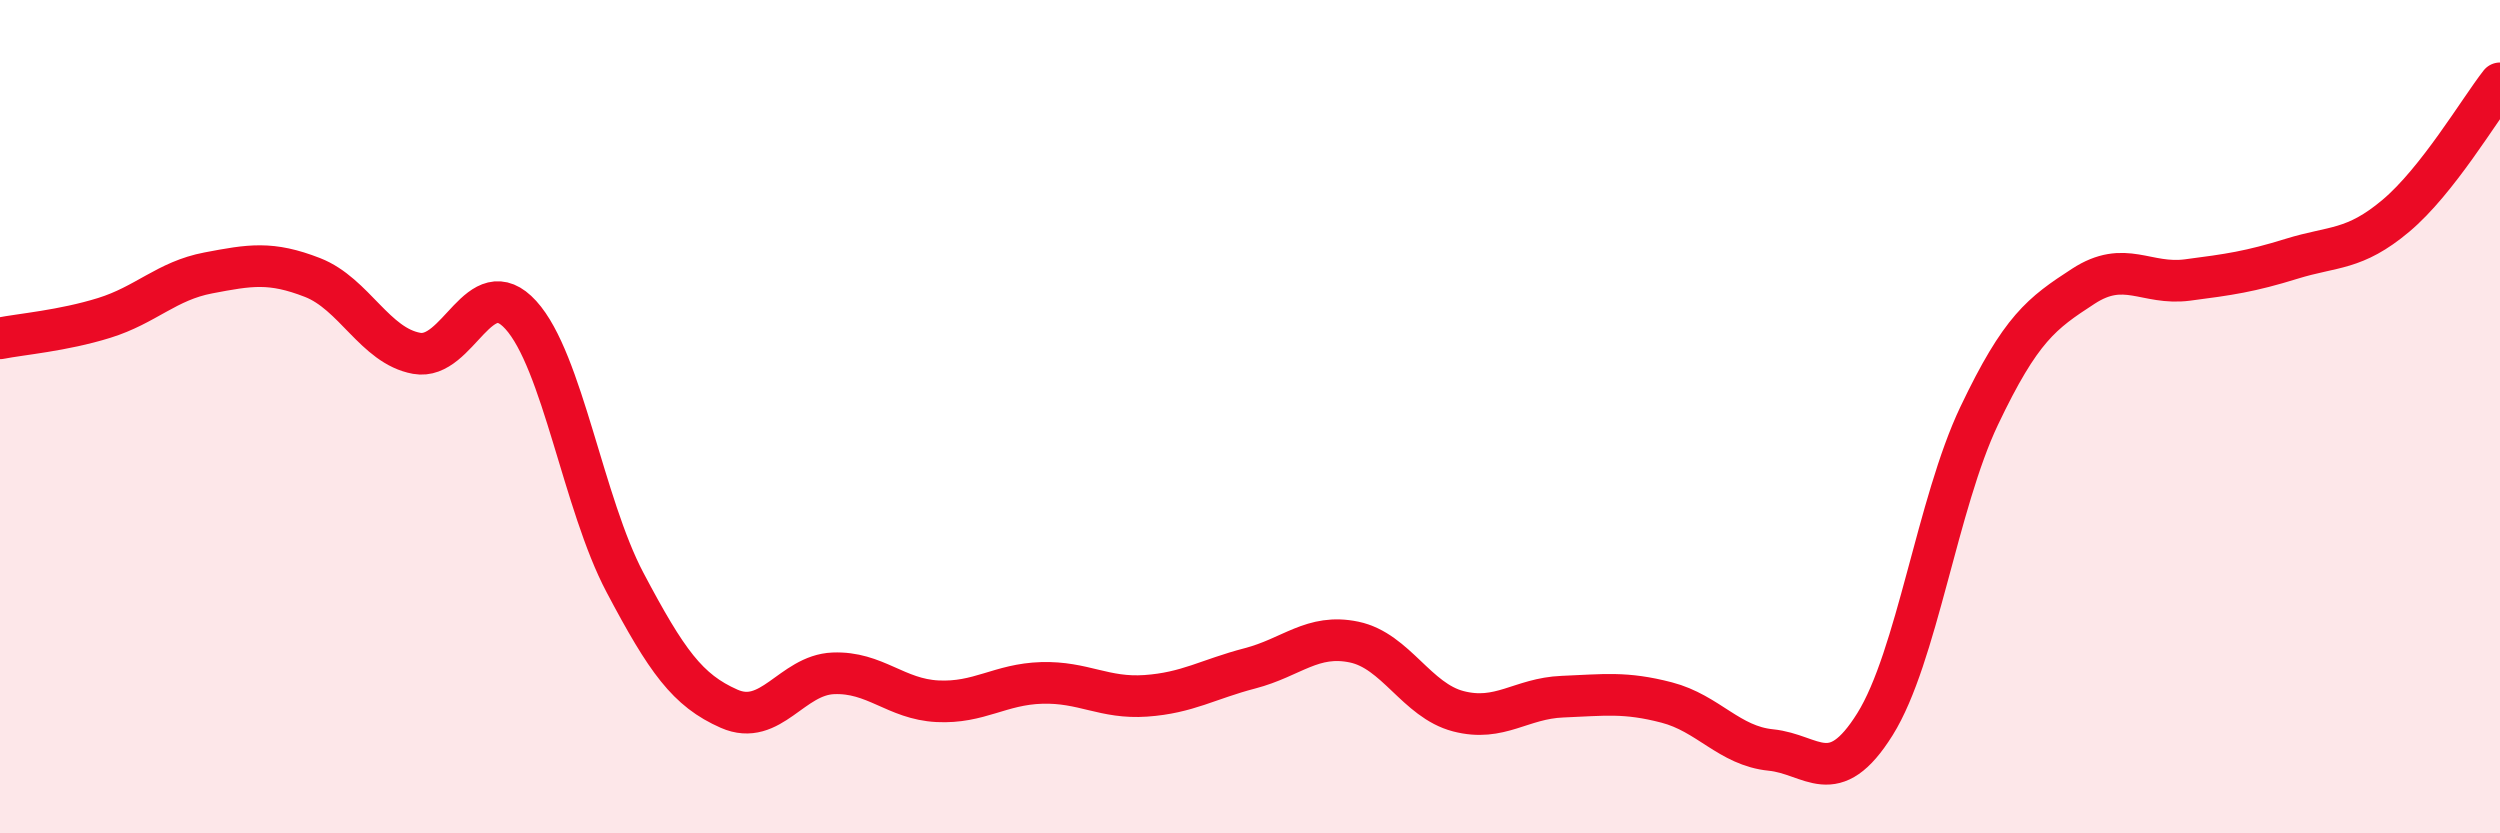
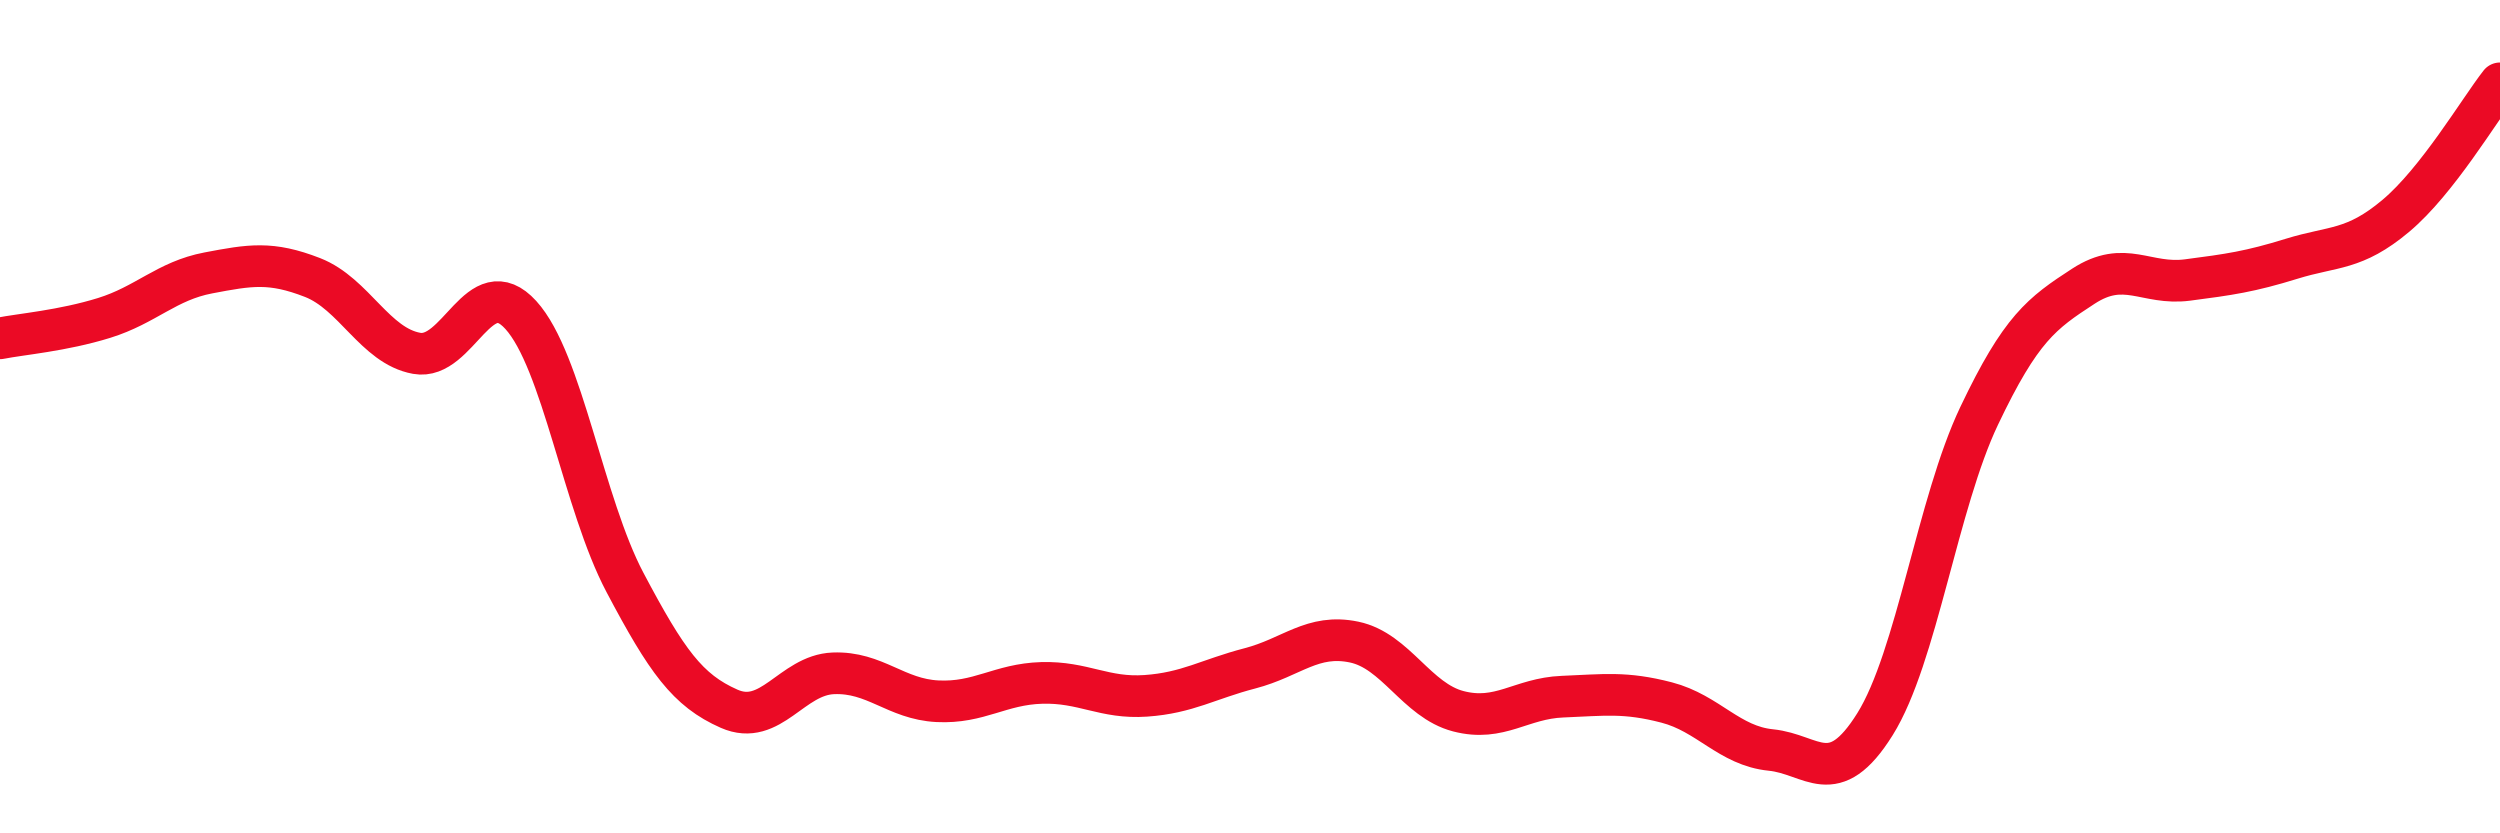
<svg xmlns="http://www.w3.org/2000/svg" width="60" height="20" viewBox="0 0 60 20">
-   <path d="M 0,8.12 C 0.5,8.02 1.5,7.94 2.5,7.63 C 3.5,7.32 4,6.74 5,6.55 C 6,6.36 6.5,6.27 7.5,6.66 C 8.5,7.05 9,8.3 10,8.48 C 11,8.66 11.5,6.46 12.5,7.56 C 13.5,8.66 14,12.09 15,13.98 C 16,15.87 16.5,16.57 17.5,17.01 C 18.5,17.45 19,16.2 20,16.16 C 21,16.12 21.5,16.78 22.5,16.83 C 23.5,16.88 24,16.42 25,16.39 C 26,16.36 26.5,16.77 27.5,16.7 C 28.5,16.63 29,16.3 30,16.04 C 31,15.78 31.5,15.2 32.5,15.41 C 33.5,15.62 34,16.81 35,17.07 C 36,17.33 36.5,16.76 37.5,16.72 C 38.5,16.68 39,16.6 40,16.86 C 41,17.12 41.5,17.9 42.5,18 C 43.5,18.1 44,18.98 45,17.38 C 46,15.78 46.5,12.08 47.5,9.98 C 48.5,7.88 49,7.52 50,6.87 C 51,6.22 51.5,6.85 52.5,6.72 C 53.5,6.59 54,6.52 55,6.21 C 56,5.9 56.5,6.02 57.5,5.18 C 58.5,4.34 59.5,2.64 60,2L60 20L0 20Z" fill="#EB0A25" opacity="0.1" stroke-linecap="round" stroke-linejoin="round" />
  <path d="M 0,8.12 C 0.5,8.02 1.5,7.94 2.5,7.63 C 3.5,7.32 4,6.74 5,6.55 C 6,6.36 6.5,6.27 7.5,6.66 C 8.5,7.05 9,8.3 10,8.48 C 11,8.66 11.5,6.46 12.5,7.56 C 13.5,8.66 14,12.09 15,13.98 C 16,15.87 16.5,16.57 17.5,17.01 C 18.5,17.45 19,16.2 20,16.16 C 21,16.12 21.5,16.78 22.5,16.83 C 23.5,16.88 24,16.42 25,16.39 C 26,16.36 26.5,16.77 27.5,16.7 C 28.5,16.63 29,16.3 30,16.04 C 31,15.78 31.5,15.2 32.5,15.41 C 33.5,15.62 34,16.81 35,17.07 C 36,17.33 36.5,16.76 37.5,16.72 C 38.5,16.68 39,16.6 40,16.86 C 41,17.12 41.5,17.9 42.5,18 C 43.5,18.1 44,18.98 45,17.38 C 46,15.78 46.5,12.08 47.5,9.98 C 48.5,7.88 49,7.52 50,6.87 C 51,6.22 51.5,6.85 52.5,6.72 C 53.5,6.59 54,6.52 55,6.21 C 56,5.9 56.5,6.02 57.5,5.18 C 58.5,4.34 59.5,2.64 60,2" stroke="#EB0A25" stroke-width="1" fill="none" stroke-linecap="round" stroke-linejoin="round" />
</svg>